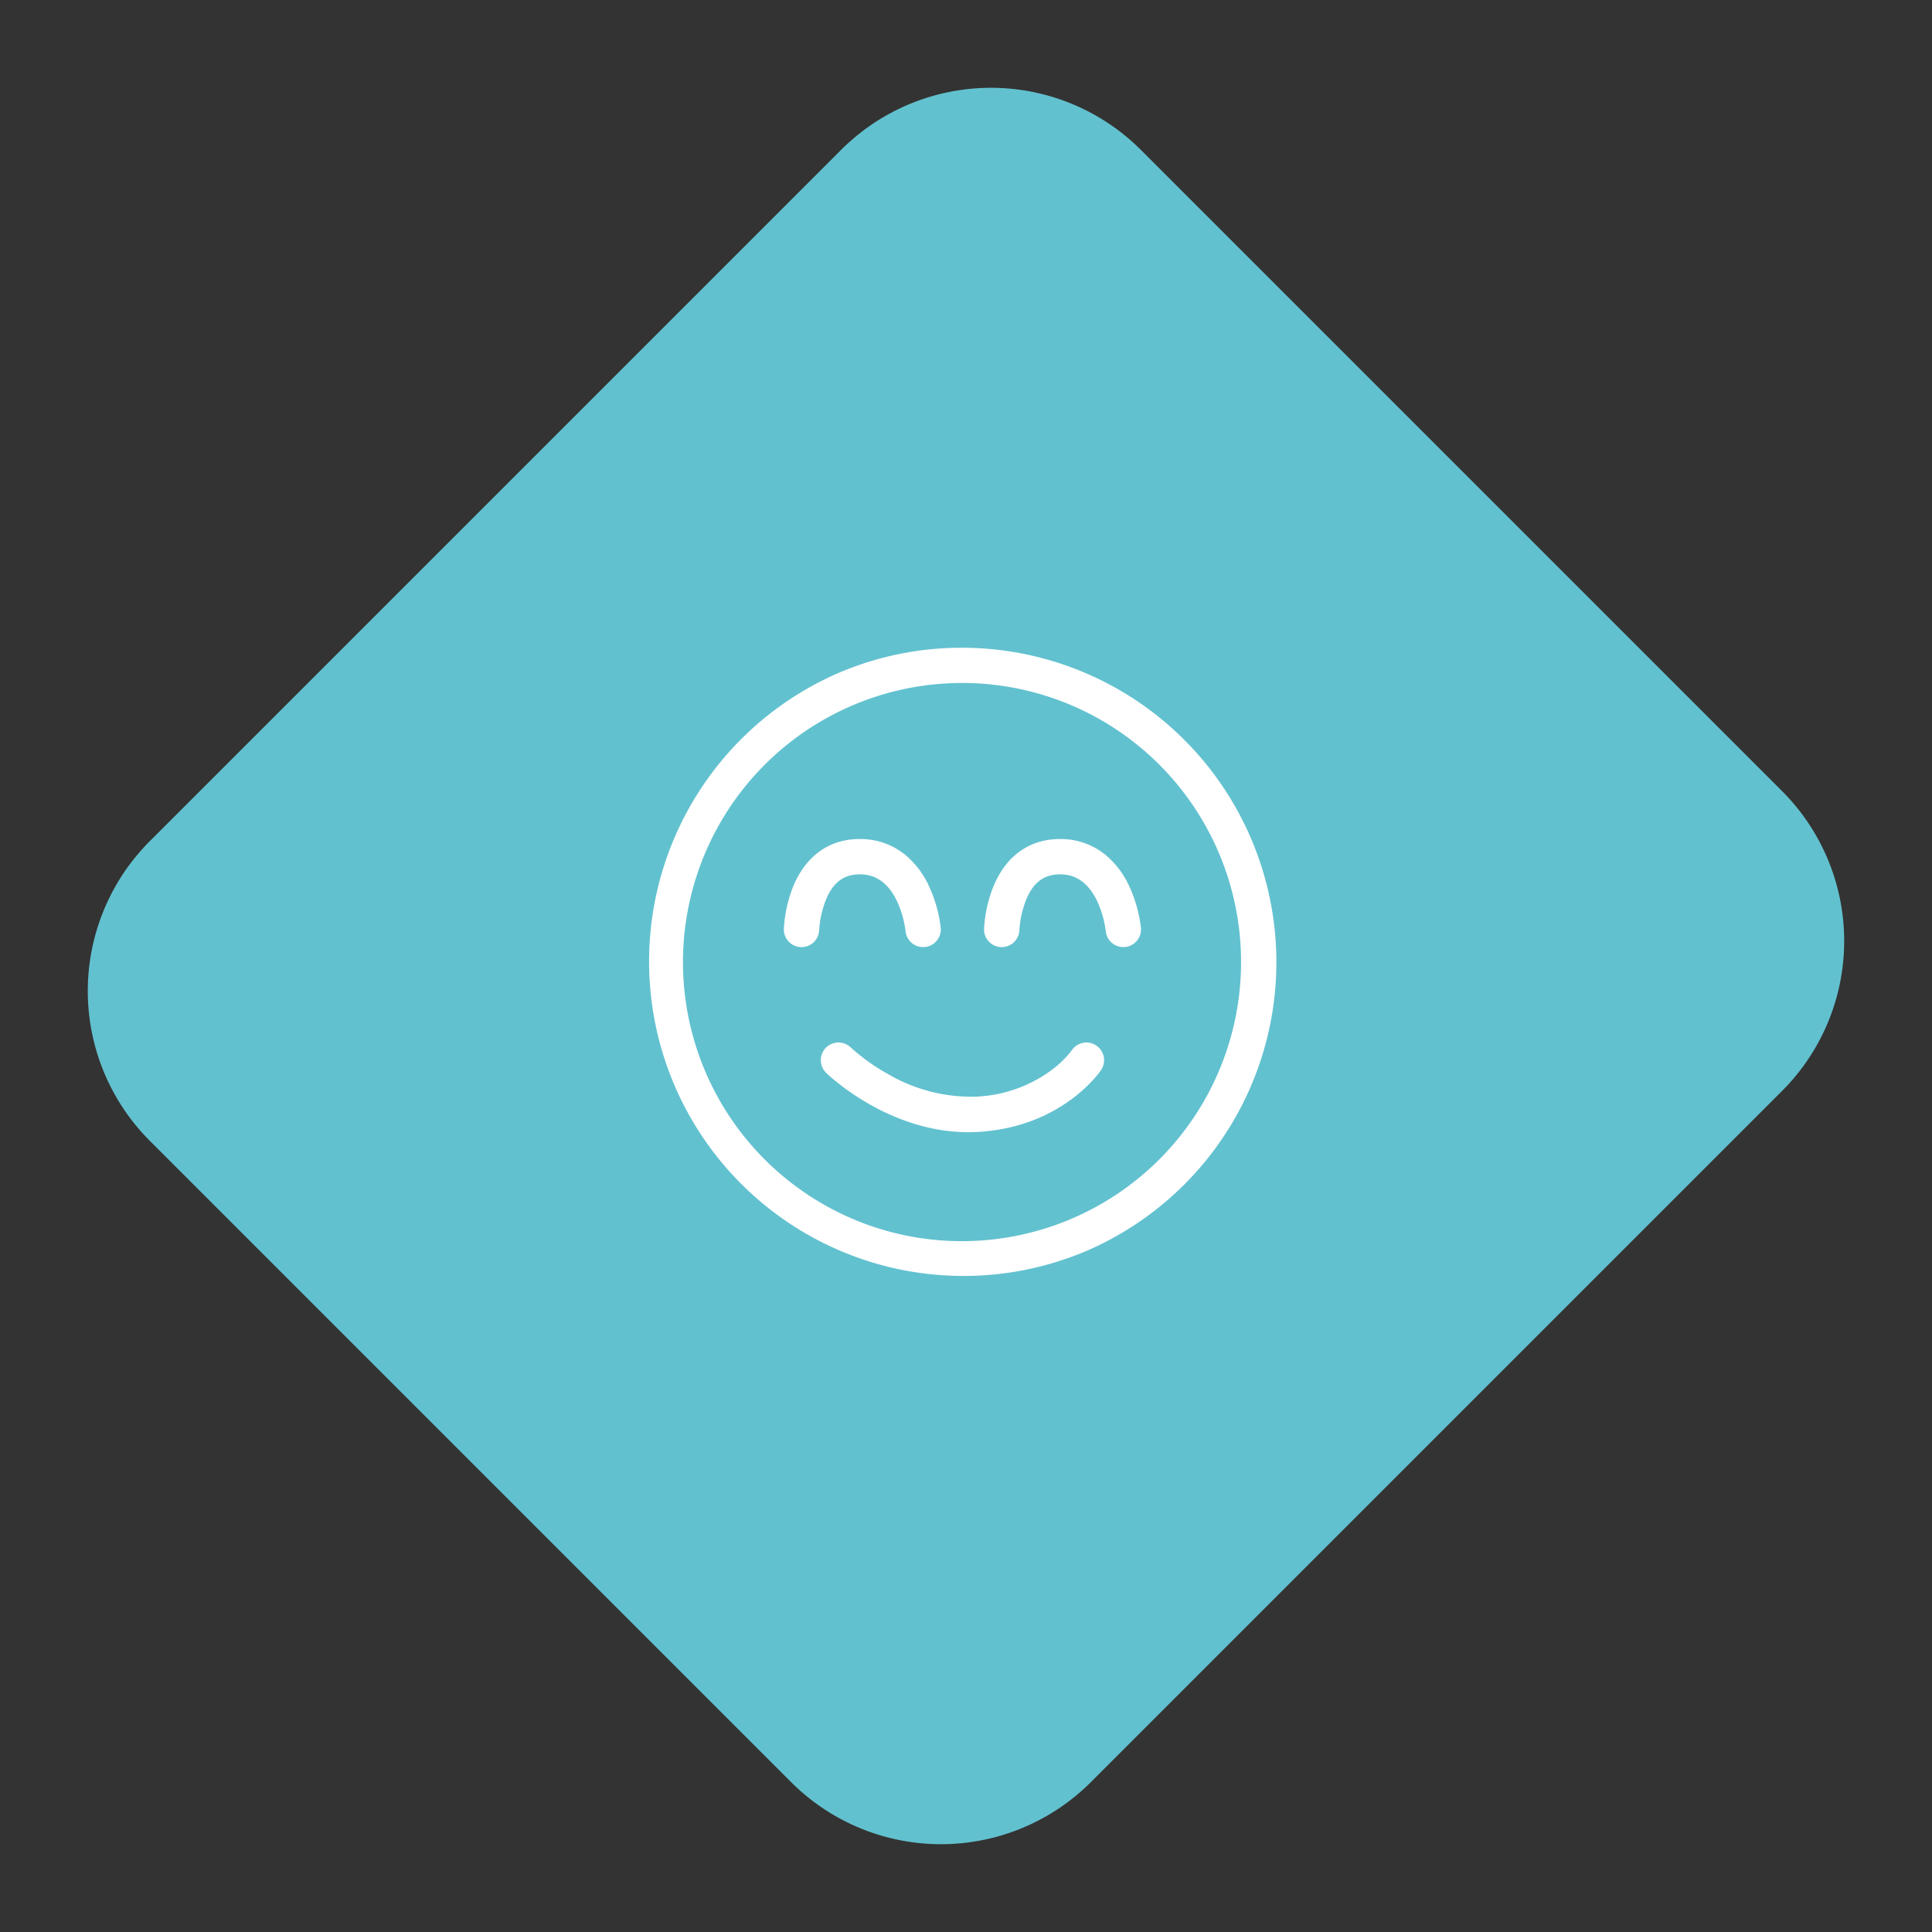
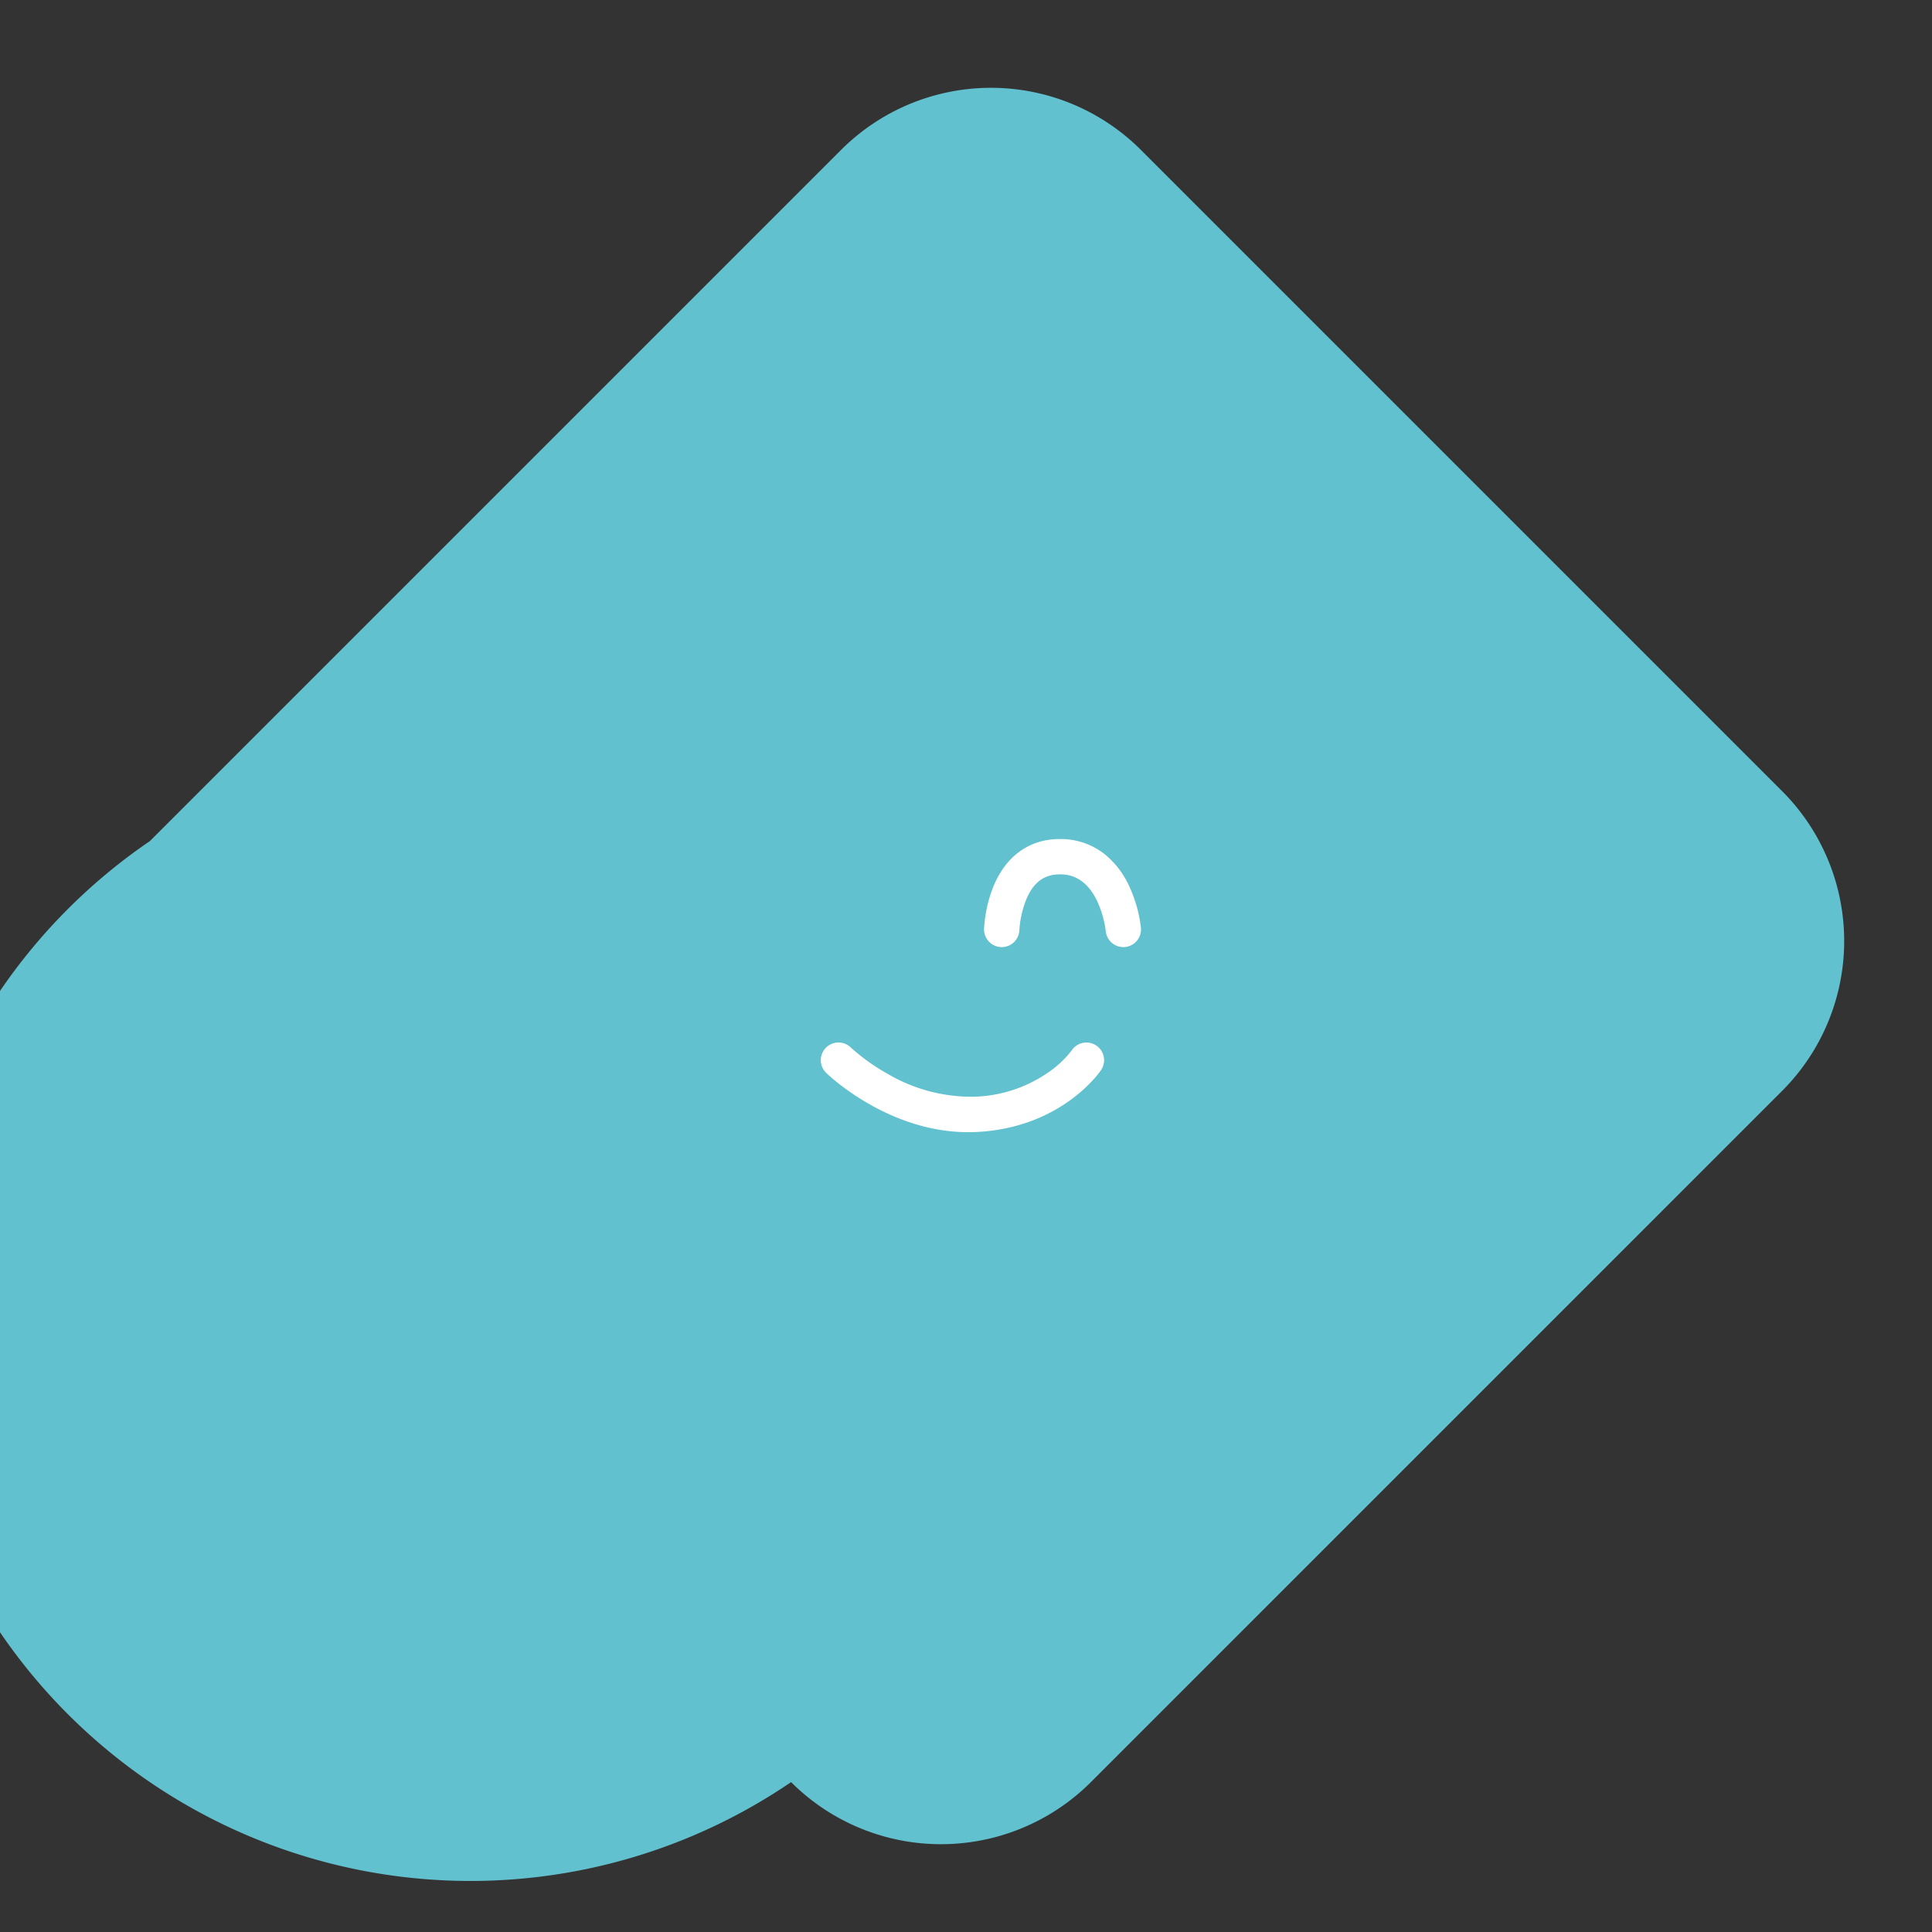
<svg xmlns="http://www.w3.org/2000/svg" width="313.894" height="313.894" viewBox="0 0 313.894 313.894">
  <rect x="0" y="0" width="313.894" height="313.894" fill="#333333" stroke="none" />
  <g id="Group_29" data-name="Group 29" transform="translate(0)">
-     <path id="Path_16" data-name="Path 16" d="M34.441,0H181.774a34.441,34.441,0,0,1,34.441,34.441V193.255A34.441,34.441,0,0,1,181.774,227.7H34.441A34.441,34.441,0,0,1,0,193.255V34.441A34.441,34.441,0,0,1,34.441,0Z" transform="translate(161.005) rotate(45)" fill="#62c1cf" />
+     <path id="Path_16" data-name="Path 16" d="M34.441,0H181.774a34.441,34.441,0,0,1,34.441,34.441V193.255A34.441,34.441,0,0,1,181.774,227.7A34.441,34.441,0,0,1,0,193.255V34.441A34.441,34.441,0,0,1,34.441,0Z" transform="translate(161.005) rotate(45)" fill="#62c1cf" />
    <g id="Group_27" data-name="Group 27" transform="translate(105.238 105.238)">
      <g id="Group_24" data-name="Group 24" transform="translate(0 0)">
        <g id="Group_26" data-name="Group 26">
-           <path id="Icon_awesome-smile-beam" data-name="Icon awesome-smile-beam" d="M49.576-.937A51.089,51.089,0,0,1,69.461,97.2,51.091,51.091,0,0,1,29.692,3.076,50.776,50.776,0,0,1,49.576-.937Zm0,96.412A45.349,45.349,0,0,0,67.225,8.363a45.35,45.35,0,0,0-35.3,83.55A45.067,45.067,0,0,0,49.576,95.475Z" transform="translate(1.5 0.938)" fill="#fff" />
          <path id="Path_16-2" data-name="Path 16" d="M5178.948,2492.992c-13.006,0-22.659-9.232-23.076-9.638a2.87,2.87,0,0,1,4-4.12,32.415,32.415,0,0,0,5.959,4.265,26.892,26.892,0,0,0,14.117,3.73,22.209,22.209,0,0,0,12.2-4.078,16.516,16.516,0,0,0,3.624-3.454,2.87,2.87,0,0,1,4.767,3.2c-.259.385-6.482,9.427-20.321,10.067Q5179.573,2492.991,5178.948,2492.992Z" transform="translate(-5126.883 -2414.284)" fill="#fff" />
          <path id="Path_17" data-name="Path 17" d="M5171.45,2478.706h-.09a2.875,2.875,0,0,1-2.781-2.96,21.849,21.849,0,0,1,1.547-6.96c2.057-4.93,5.869-7.638,10.746-7.638h.138a11.478,11.478,0,0,1,7.23,2.516,14.289,14.289,0,0,1,3.881,5.056,22.171,22.171,0,0,1,1.947,6.854,2.87,2.87,0,0,1-2.6,3.118c-.088.008-.175.012-.262.012a2.87,2.87,0,0,1-2.854-2.6,16.476,16.476,0,0,0-1.464-5.016c-2.048-4.155-4.977-4.186-5.938-4.2h-.076c-3.3,0-4.663,2.274-5.4,3.991a16.052,16.052,0,0,0-1.157,5.05A2.866,2.866,0,0,1,5171.45,2478.706Z" transform="translate(-5113.937 -2430.067)" fill="#fff" />
-           <path id="Path_18" data-name="Path 18" d="M5171.45,2478.706h-.09a2.875,2.875,0,0,1-2.781-2.96,21.849,21.849,0,0,1,1.547-6.96c2.057-4.93,5.869-7.638,10.746-7.638h.138a11.478,11.478,0,0,1,7.23,2.516,14.289,14.289,0,0,1,3.881,5.056,22.171,22.171,0,0,1,1.947,6.854,2.87,2.87,0,0,1-2.6,3.118c-.088.008-.175.012-.262.012a2.87,2.87,0,0,1-2.854-2.6,16.476,16.476,0,0,0-1.464-5.016c-2.048-4.155-4.977-4.186-5.938-4.2h-.076c-3.3,0-4.663,2.274-5.4,3.991a16.052,16.052,0,0,0-1.157,5.05A2.866,2.866,0,0,1,5171.45,2478.706Z" transform="translate(-5146.465 -2430.067)" fill="#fff" />
        </g>
      </g>
    </g>
  </g>
</svg>